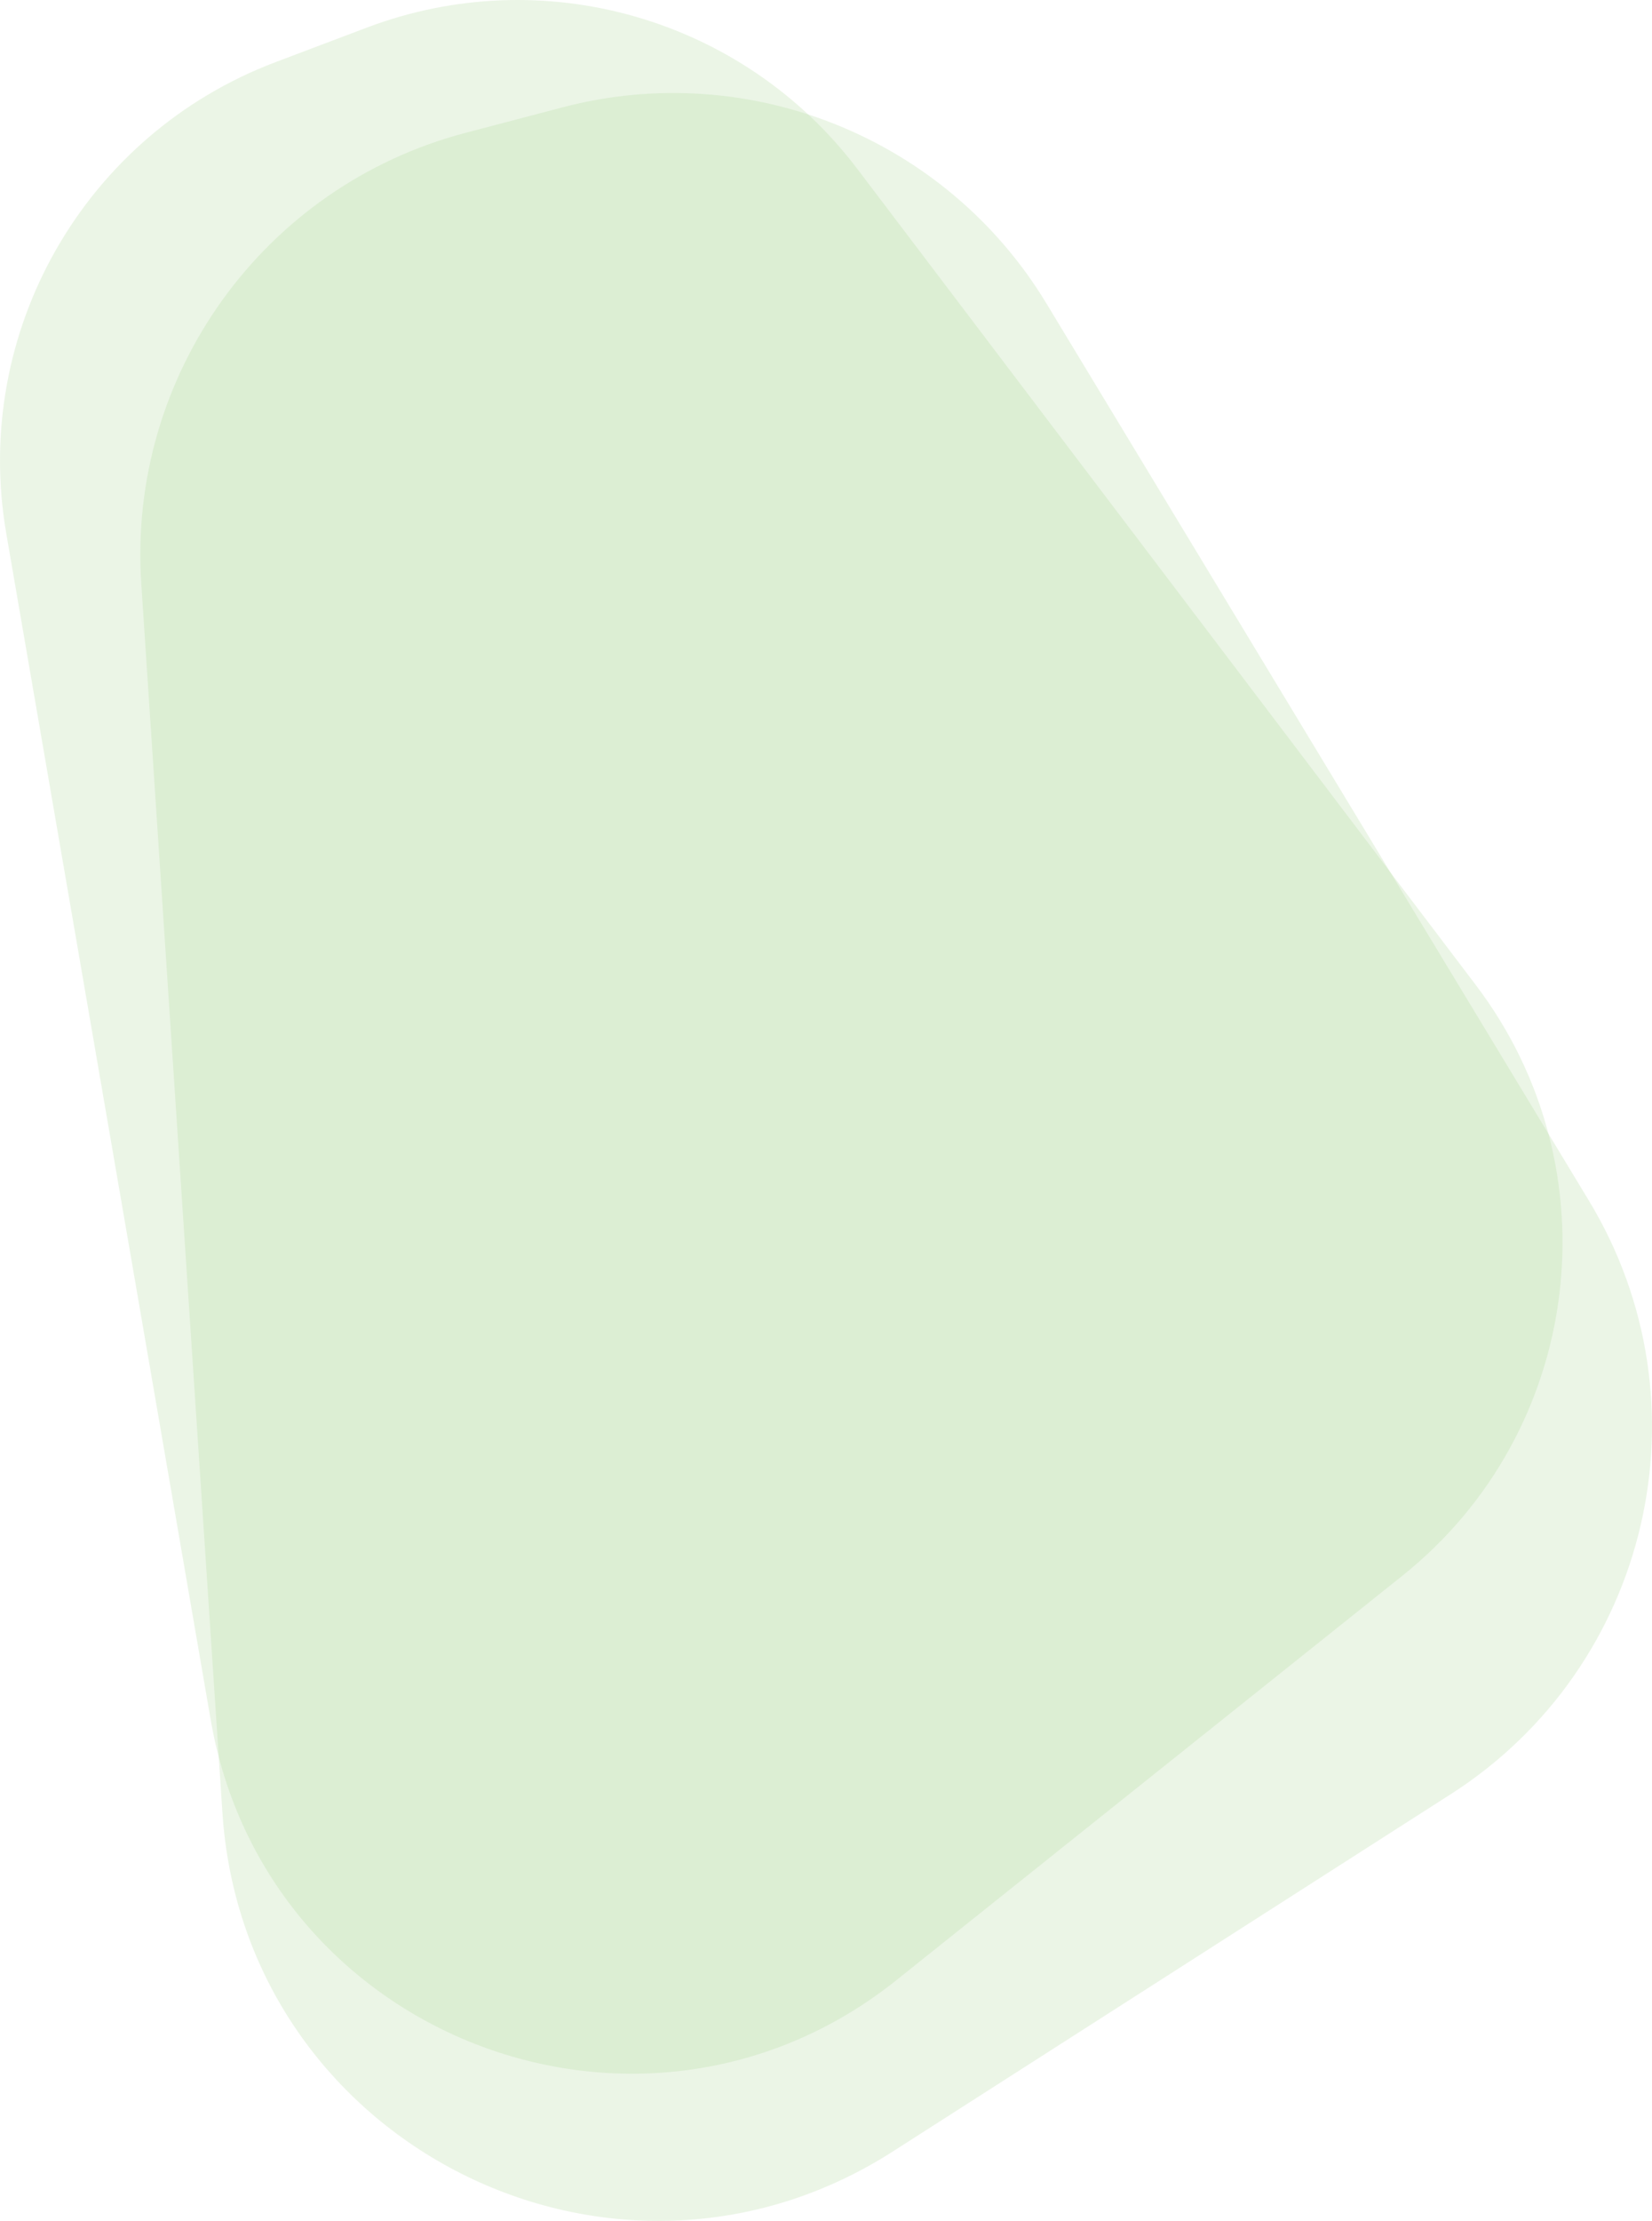
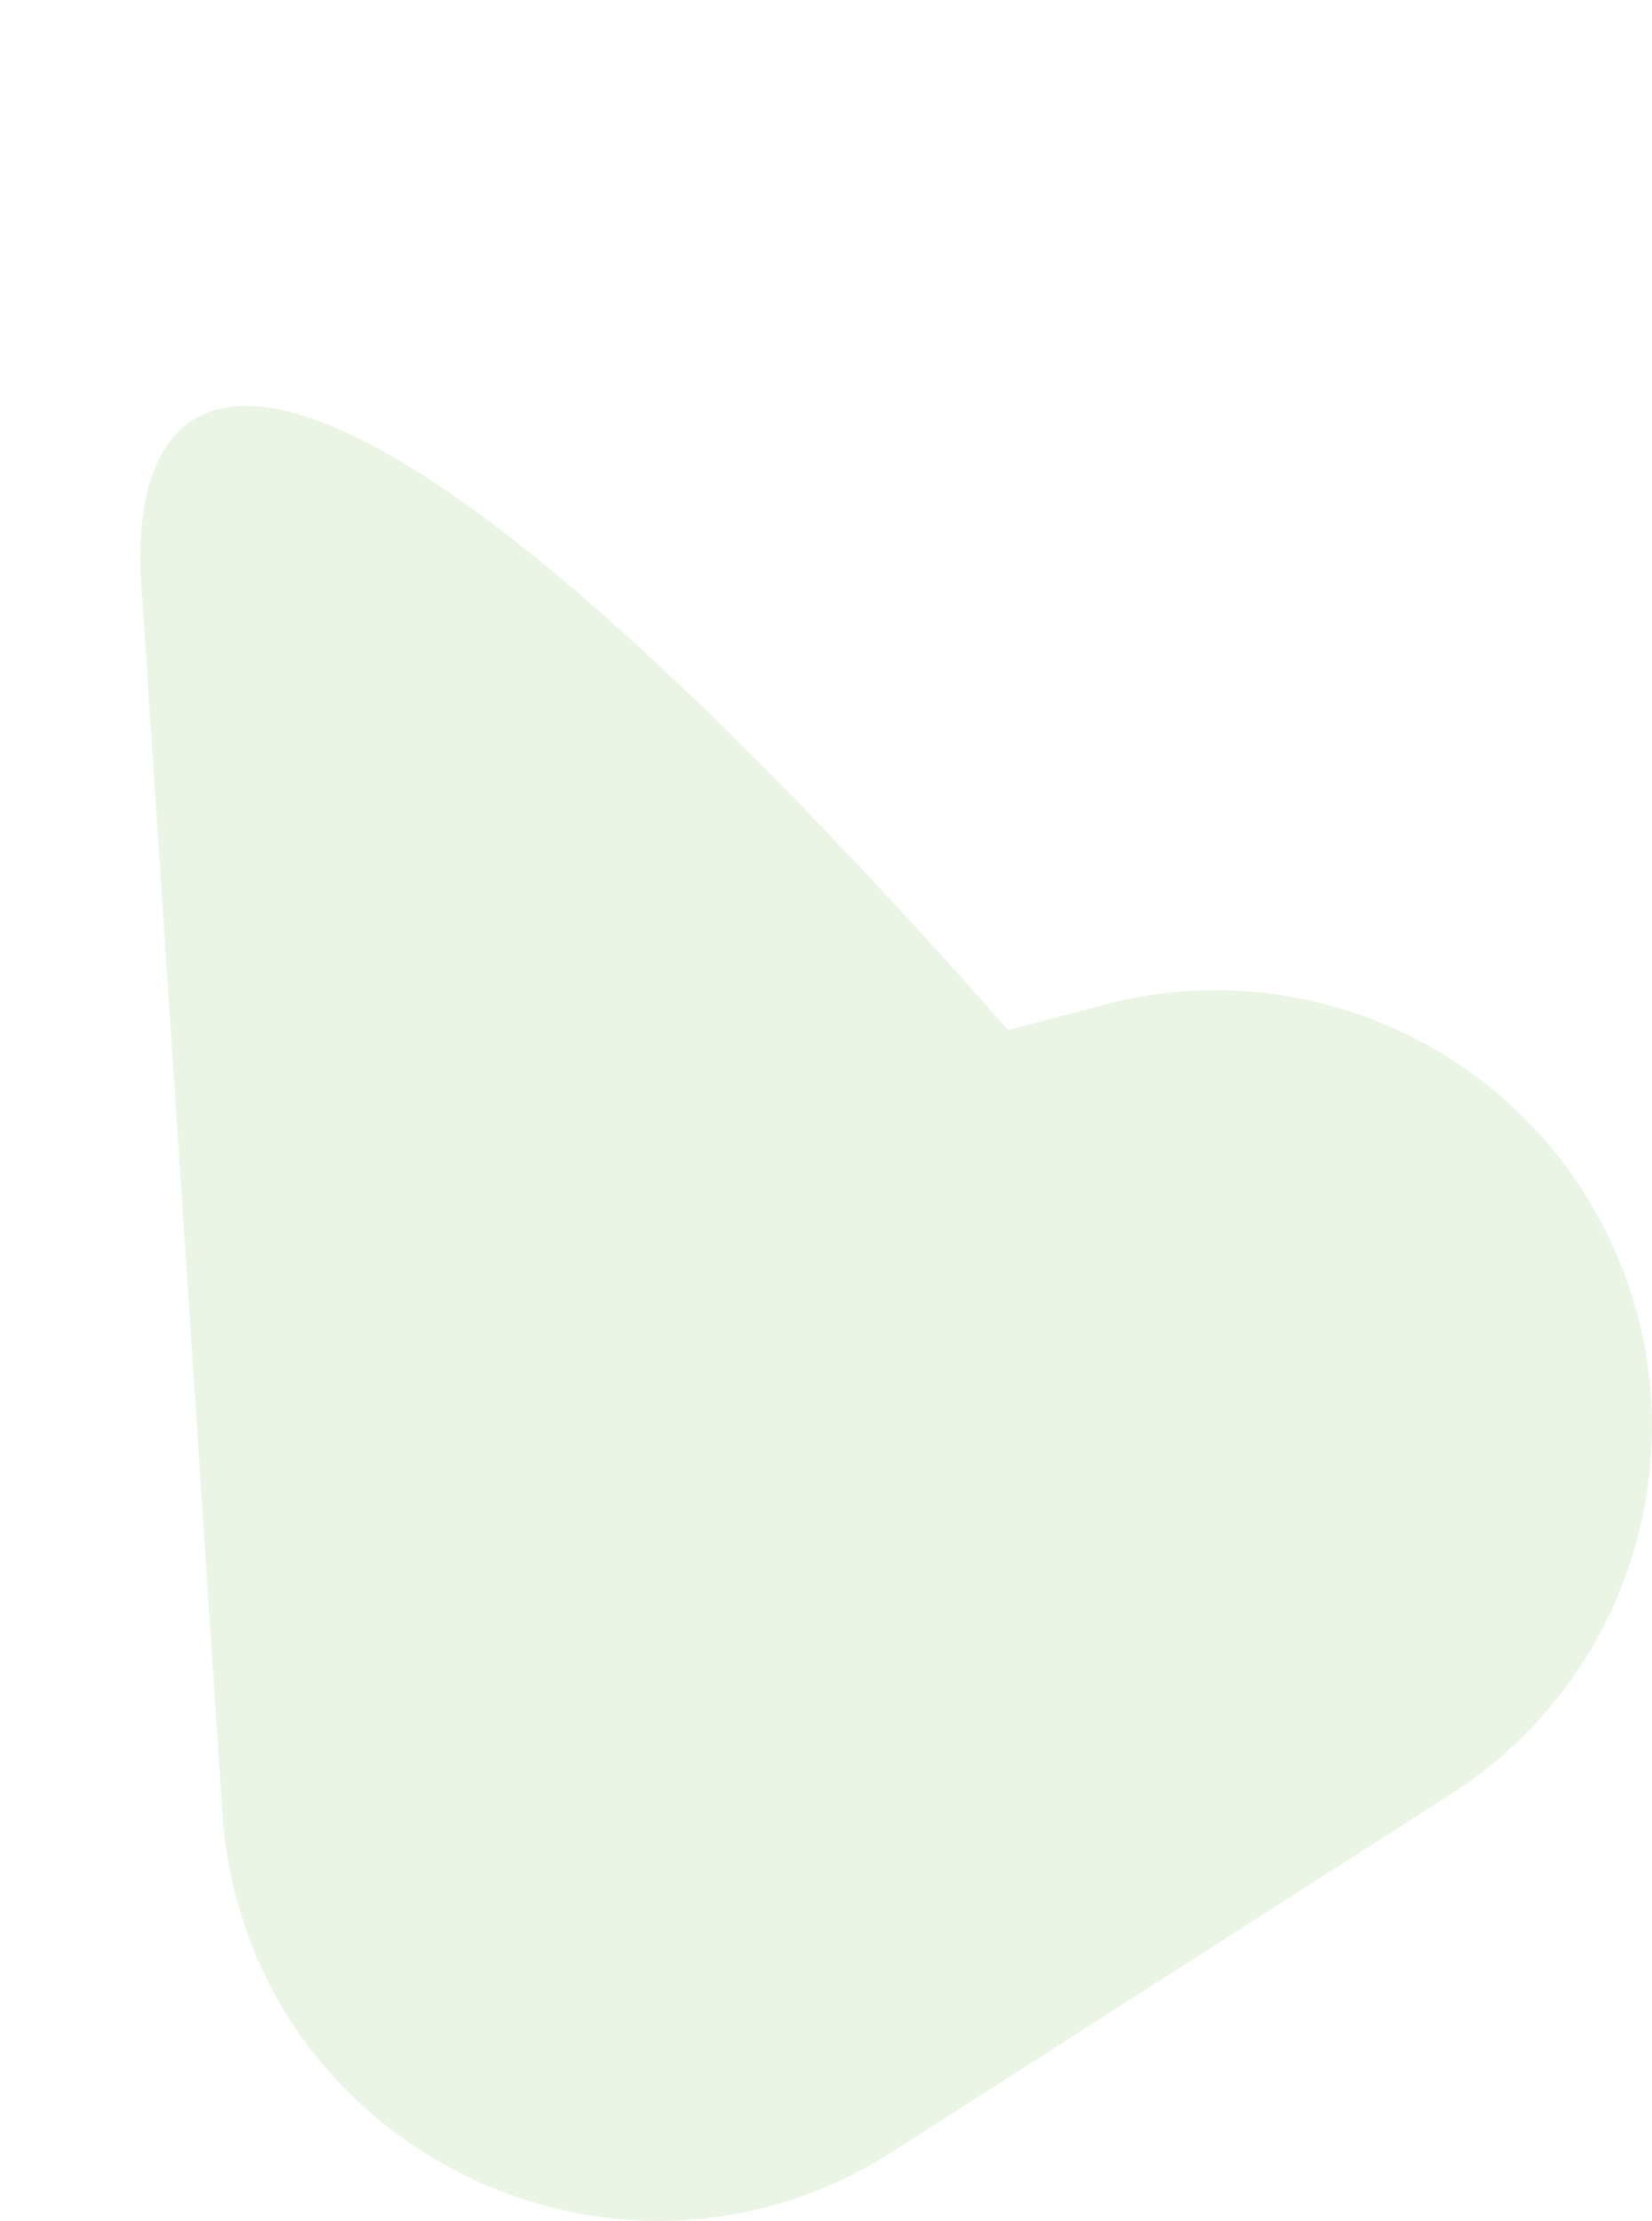
<svg xmlns="http://www.w3.org/2000/svg" id="b" viewBox="0 0 664.37 892.88">
  <defs>
    <style>.f{fill:#b0d89c;opacity:.25;}</style>
  </defs>
  <g id="c">
    <g>
-       <path id="d" class="f" d="M359.05,864.97l224.46-143.7c80.12-51.29,104.75-157.1,55.52-238.51L420.86,122.04c-40.23-66.53-119.46-98.63-194.66-78.88l-38.93,10.23C105.99,74.73,51.27,150.74,56.81,234.6l32.64,494.2c8.8,133.18,157.2,208.13,269.61,136.17" />
-       <path id="e" class="f" d="M360.56,796.04l203.42-162.54c72.61-58.02,85.74-163.35,29.59-237.41L344.74,67.86C298.85,7.33,218.6-15.78,147.55,11.09l-36.79,13.91C33.96,54.05-11.44,133.49,2.51,214.41l82.19,476.86c22.15,128.5,174,186.18,275.87,104.77" />
+       <path id="d" class="f" d="M359.05,864.97l224.46-143.7c80.12-51.29,104.75-157.1,55.52-238.51c-40.23-66.53-119.46-98.63-194.66-78.88l-38.93,10.23C105.99,74.73,51.27,150.74,56.81,234.6l32.64,494.2c8.8,133.18,157.2,208.13,269.61,136.17" />
    </g>
  </g>
</svg>